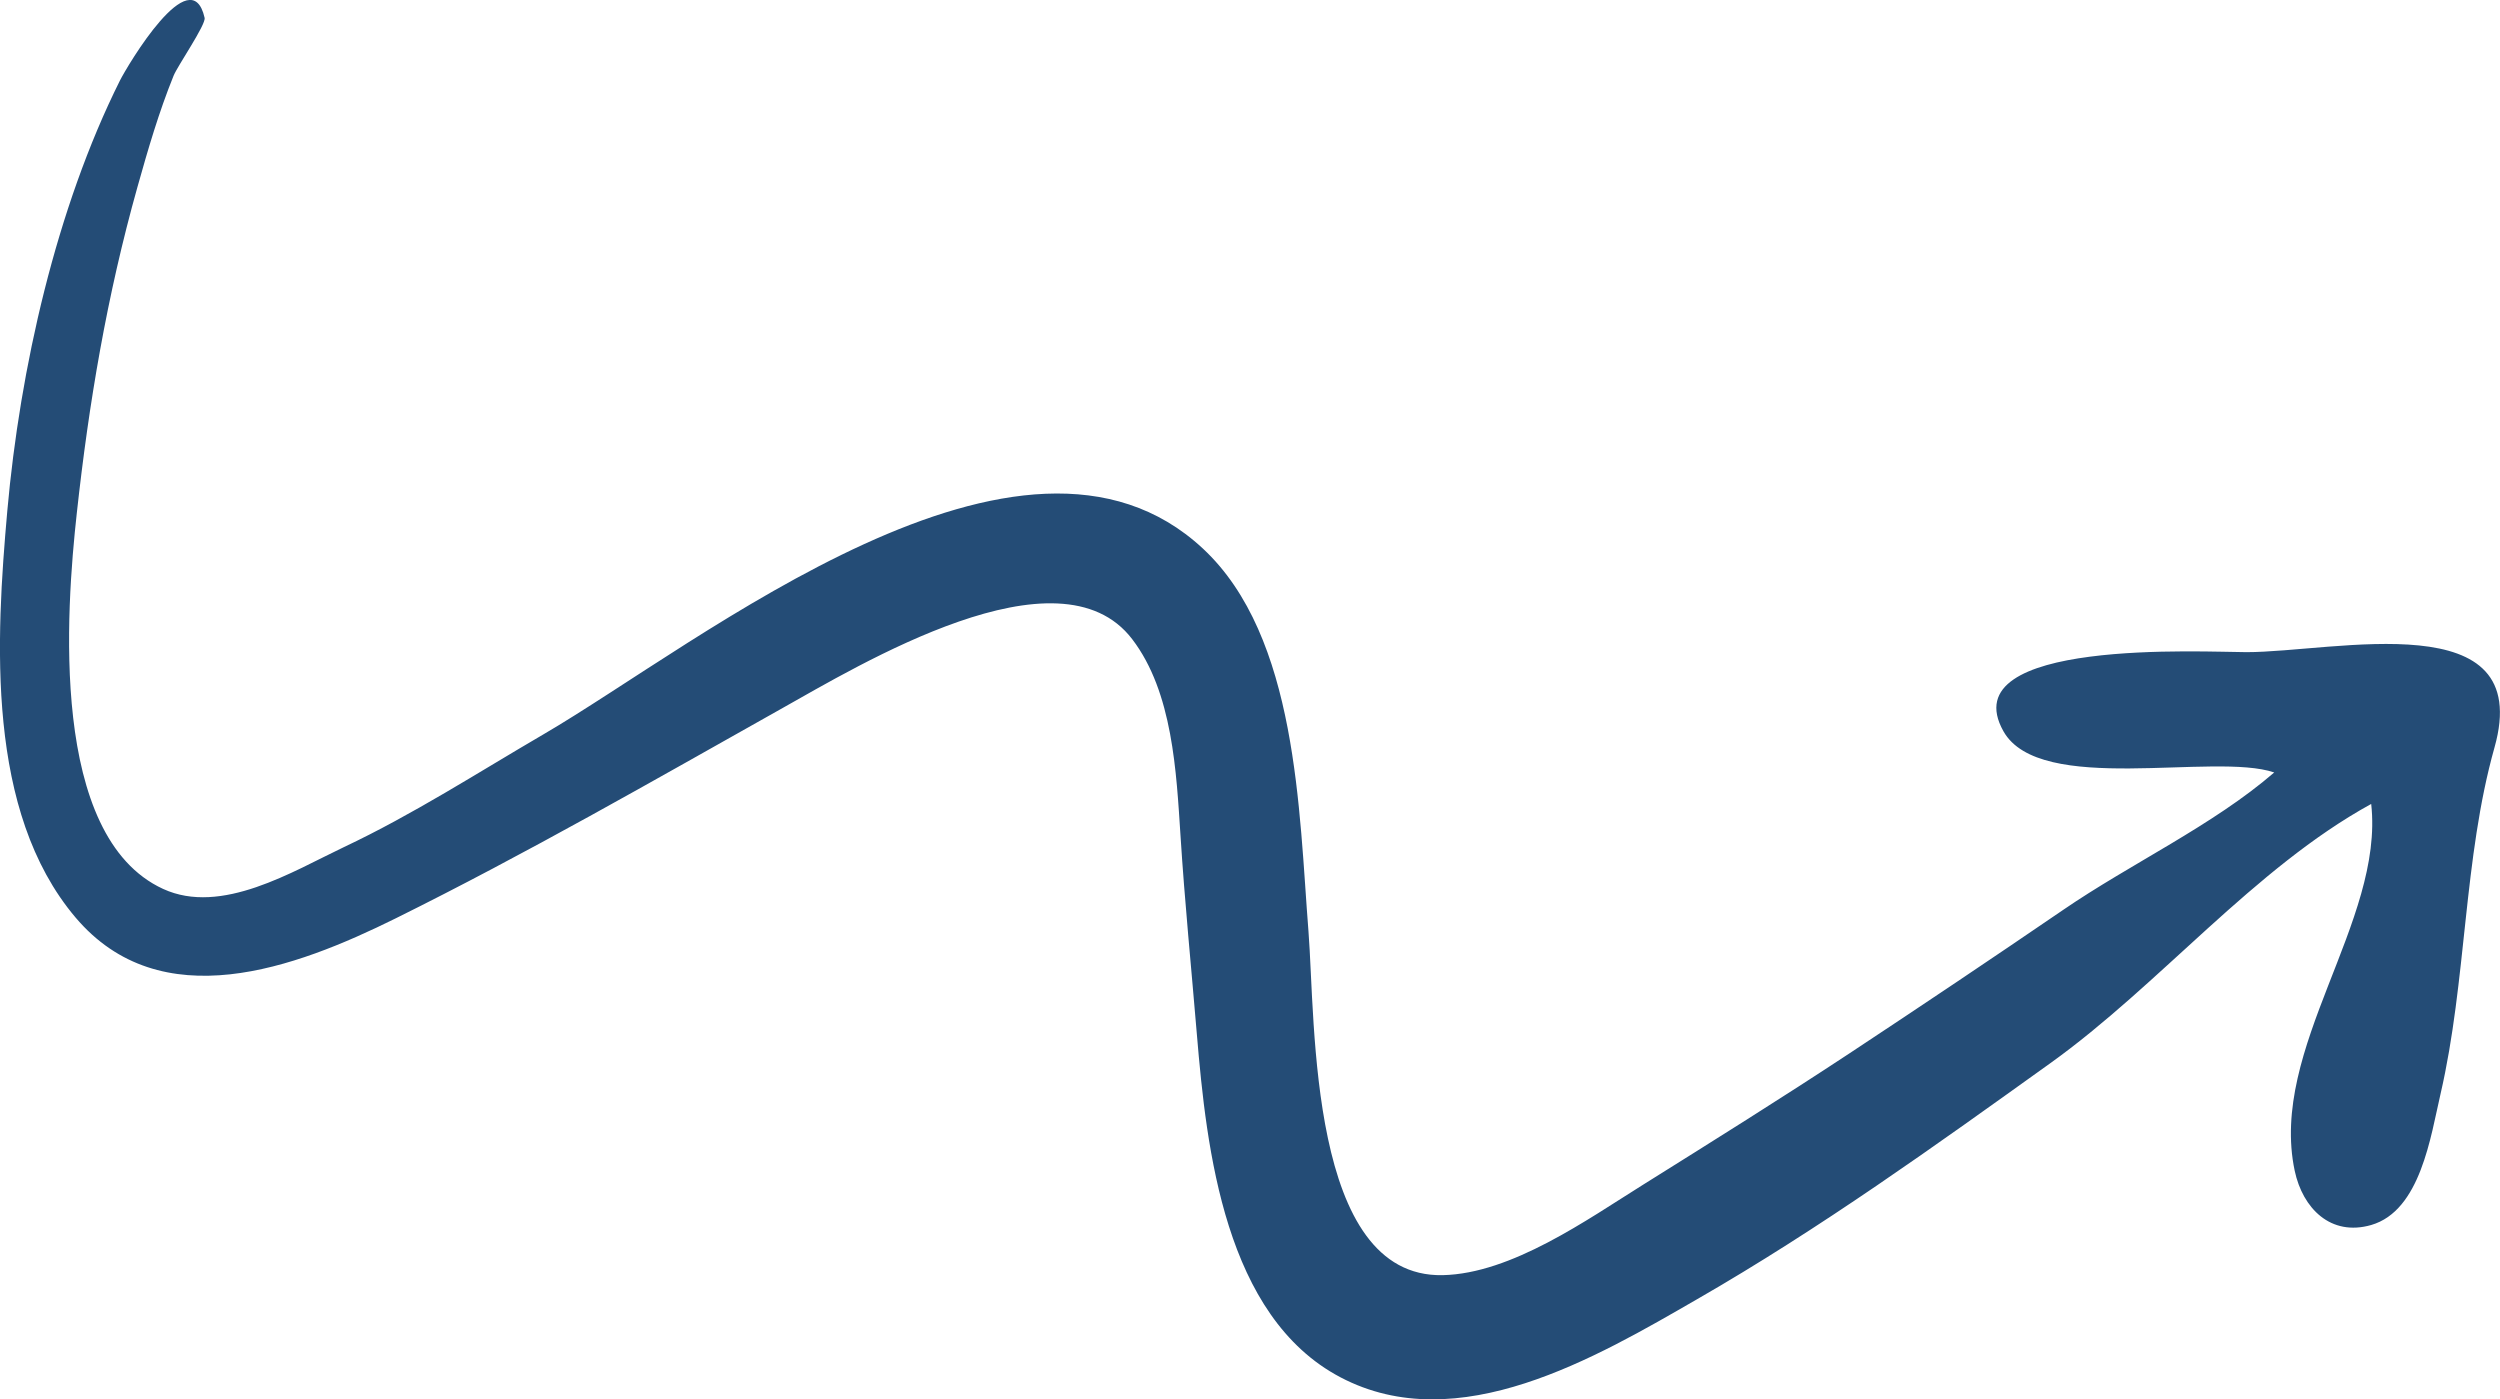
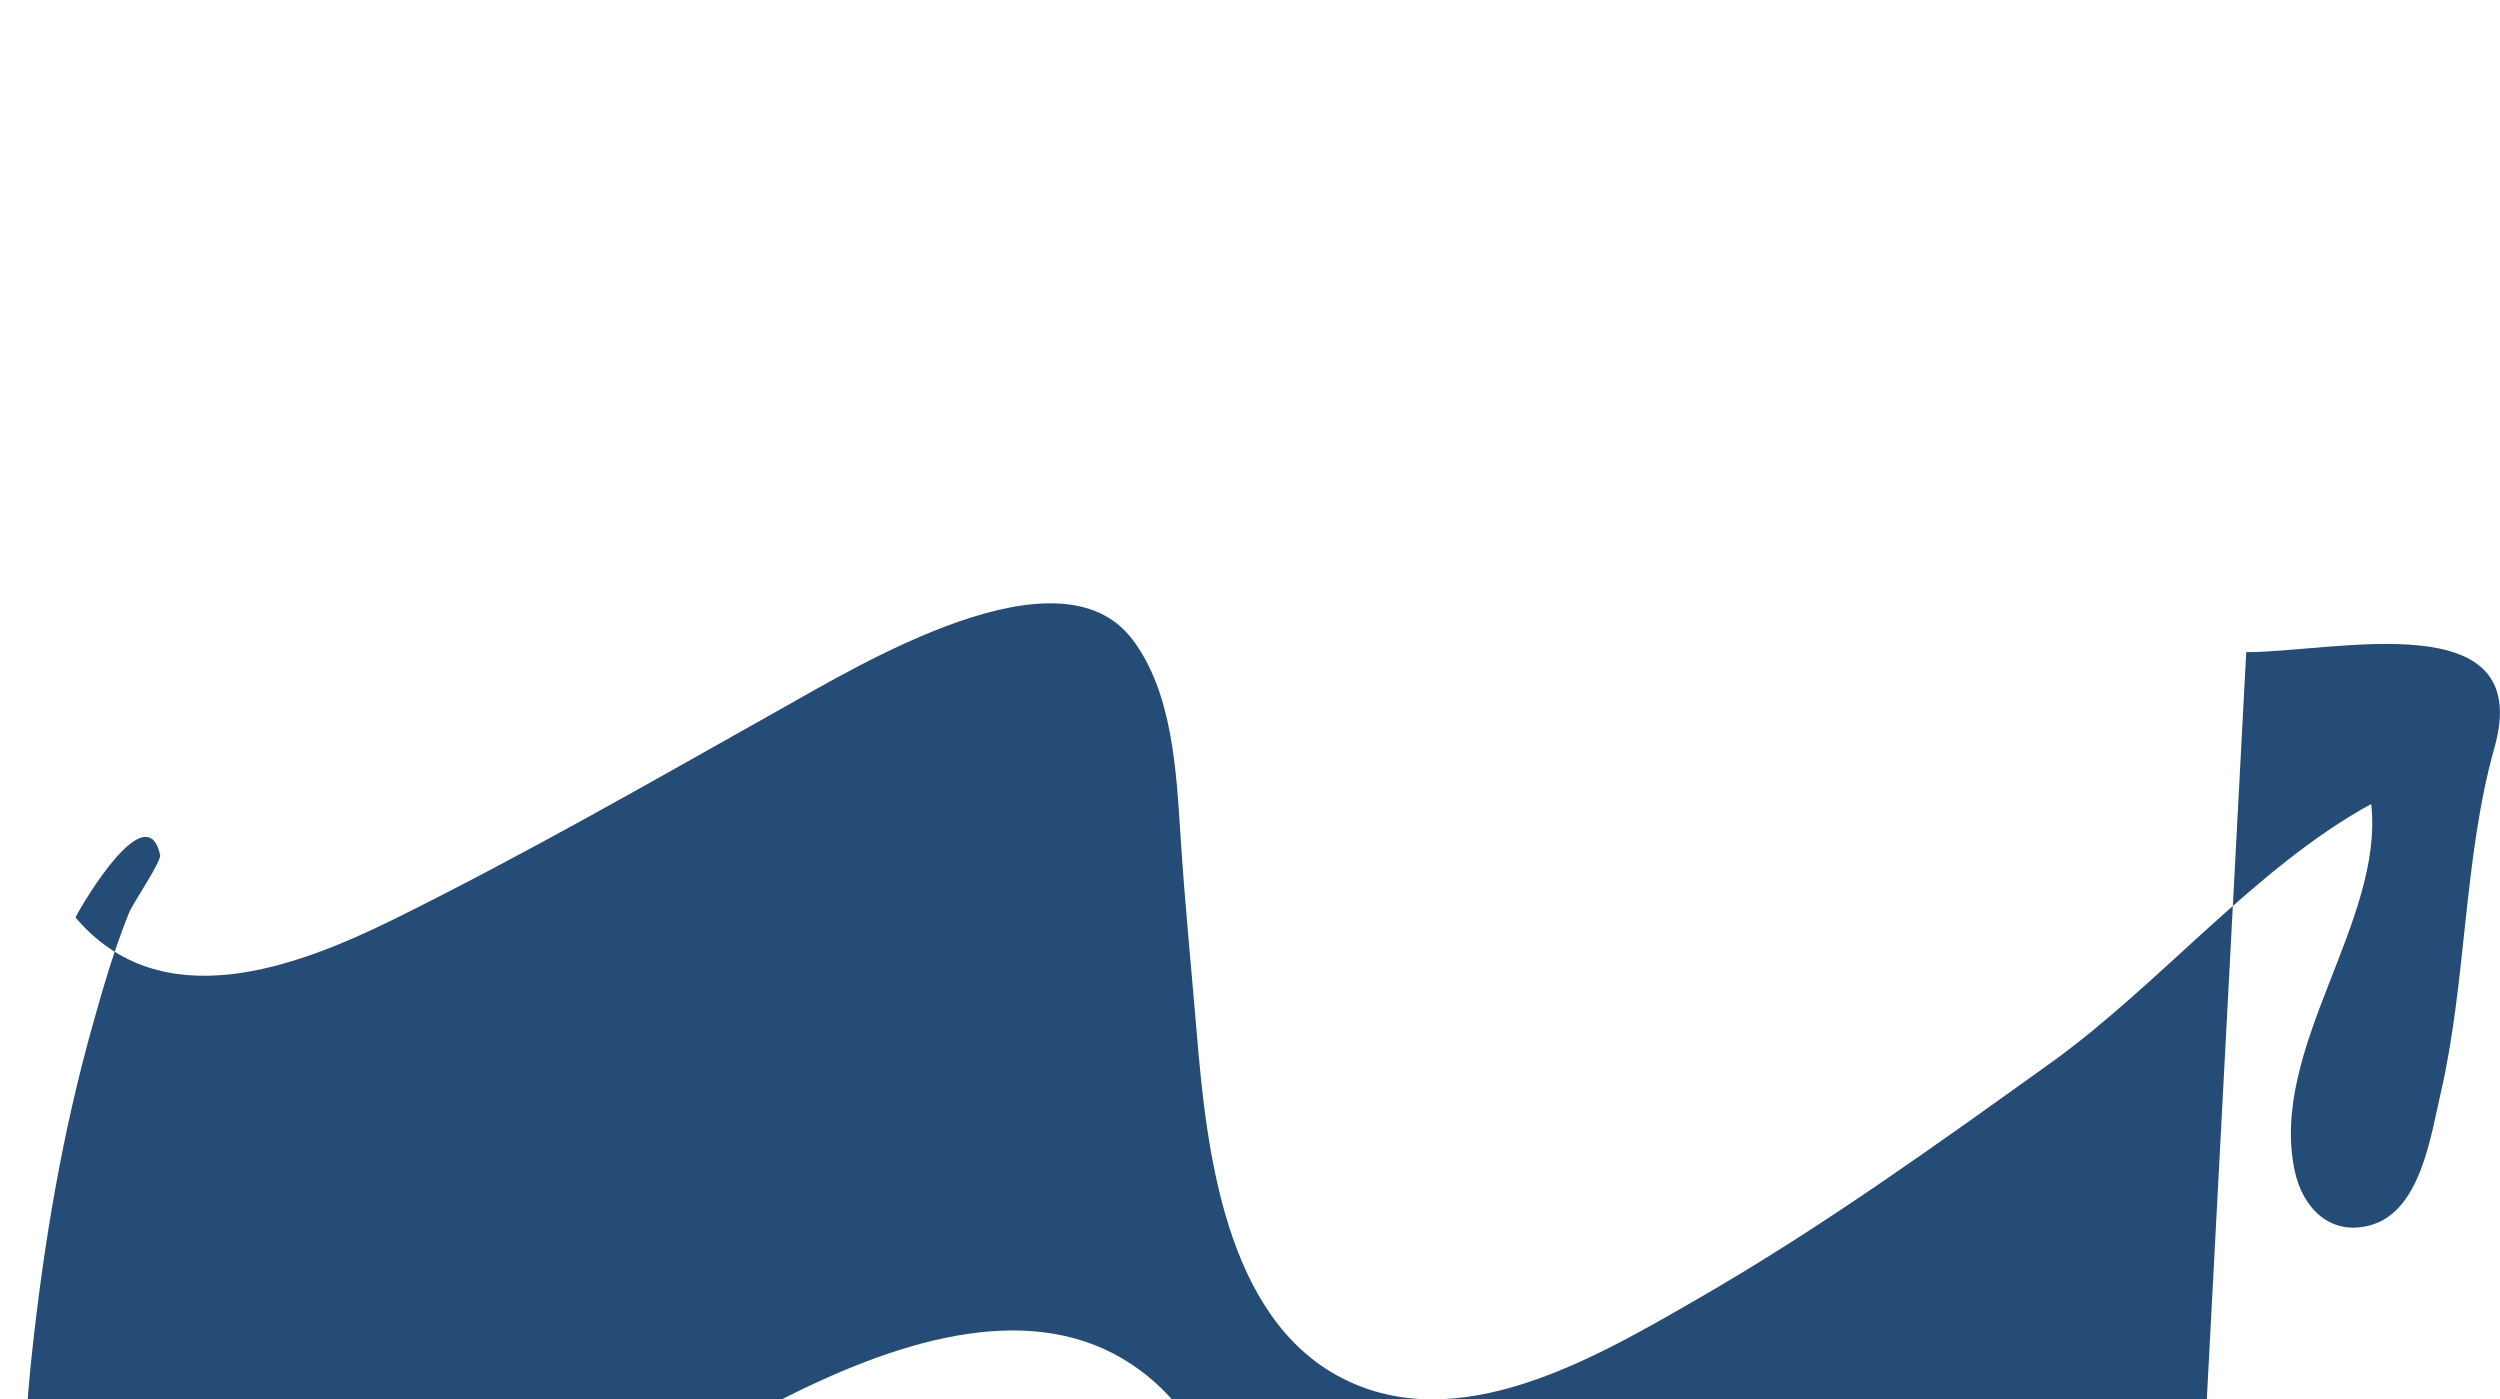
<svg xmlns="http://www.w3.org/2000/svg" viewBox="0 0 150.04 83.99">
  <defs>
    <style>.d{fill:#244c76;}</style>
  </defs>
  <g id="a" />
  <g id="b">
    <g id="c">
-       <path class="d" d="M134.81,39.14c5.34,0,17.35-2.98,14.9,5.72-1.87,6.65-1.67,14.01-3.24,20.8-.59,2.53-1.2,7-4.16,7.86-2.43,.7-4.11-1-4.59-3.25-1.56-7.35,5.38-14.94,4.59-22.02-7.02,3.85-12.71,10.87-19.26,15.56-6.92,4.96-13.8,9.91-21.19,14.16-6.07,3.5-14.36,8.4-21.41,4.69-6.94-3.65-8.04-13.66-8.62-20.6-.33-3.96-.73-7.95-.98-11.9-.25-3.8-.46-8.61-2.9-11.8-4.39-5.75-16.37,1.55-21.1,4.2-7.65,4.3-15.24,8.66-23.11,12.56-6.02,2.98-14.09,5.99-19.21-.06C-.85,48.7-.25,38.4,.44,30.64,1.2,22.13,3.37,12.5,7.2,4.83c.45-.89,4.27-7.34,5.08-3.76,.09,.4-1.62,2.88-1.86,3.47-.89,2.2-1.53,4.4-2.17,6.68-1.84,6.55-2.92,12.99-3.64,19.57-.64,5.83-1.67,19.41,5.18,22.56,3.5,1.61,7.79-1.06,10.85-2.51,4.15-1.96,8.02-4.46,11.98-6.77,9.41-5.49,28.73-21.24,39.57-11.15,5.69,5.29,5.77,15.79,6.34,22.98,.43,5.46,0,20.79,8.05,20.63,4.14-.09,8.67-3.33,12.05-5.44,4.14-2.59,8.27-5.17,12.35-7.86,4.3-2.84,8.58-5.71,12.84-8.62,4.04-2.77,8.99-5.07,12.67-8.25-3.6-1.23-14.06,1.41-16.25-2.47-3.16-5.61,12.14-4.75,14.59-4.75Z" />
+       <path class="d" d="M134.81,39.14c5.34,0,17.35-2.98,14.9,5.72-1.87,6.65-1.67,14.01-3.24,20.8-.59,2.53-1.2,7-4.16,7.86-2.43,.7-4.11-1-4.59-3.25-1.56-7.35,5.38-14.94,4.59-22.02-7.02,3.85-12.71,10.87-19.26,15.56-6.92,4.96-13.8,9.91-21.19,14.16-6.07,3.5-14.36,8.4-21.41,4.69-6.94-3.65-8.04-13.66-8.62-20.6-.33-3.96-.73-7.95-.98-11.9-.25-3.8-.46-8.61-2.9-11.8-4.39-5.75-16.37,1.55-21.1,4.2-7.65,4.3-15.24,8.66-23.11,12.56-6.02,2.98-14.09,5.99-19.21-.06c.45-.89,4.27-7.34,5.08-3.76,.09,.4-1.62,2.88-1.86,3.47-.89,2.2-1.53,4.4-2.17,6.68-1.84,6.55-2.92,12.99-3.64,19.57-.64,5.83-1.67,19.41,5.18,22.56,3.5,1.61,7.79-1.06,10.85-2.51,4.15-1.96,8.02-4.46,11.98-6.77,9.41-5.49,28.73-21.24,39.57-11.15,5.69,5.29,5.77,15.79,6.34,22.98,.43,5.46,0,20.79,8.05,20.63,4.14-.09,8.67-3.33,12.05-5.44,4.14-2.59,8.27-5.17,12.35-7.86,4.3-2.84,8.58-5.71,12.84-8.62,4.04-2.77,8.99-5.07,12.67-8.25-3.6-1.23-14.06,1.41-16.25-2.47-3.16-5.61,12.14-4.75,14.59-4.75Z" />
    </g>
  </g>
</svg>